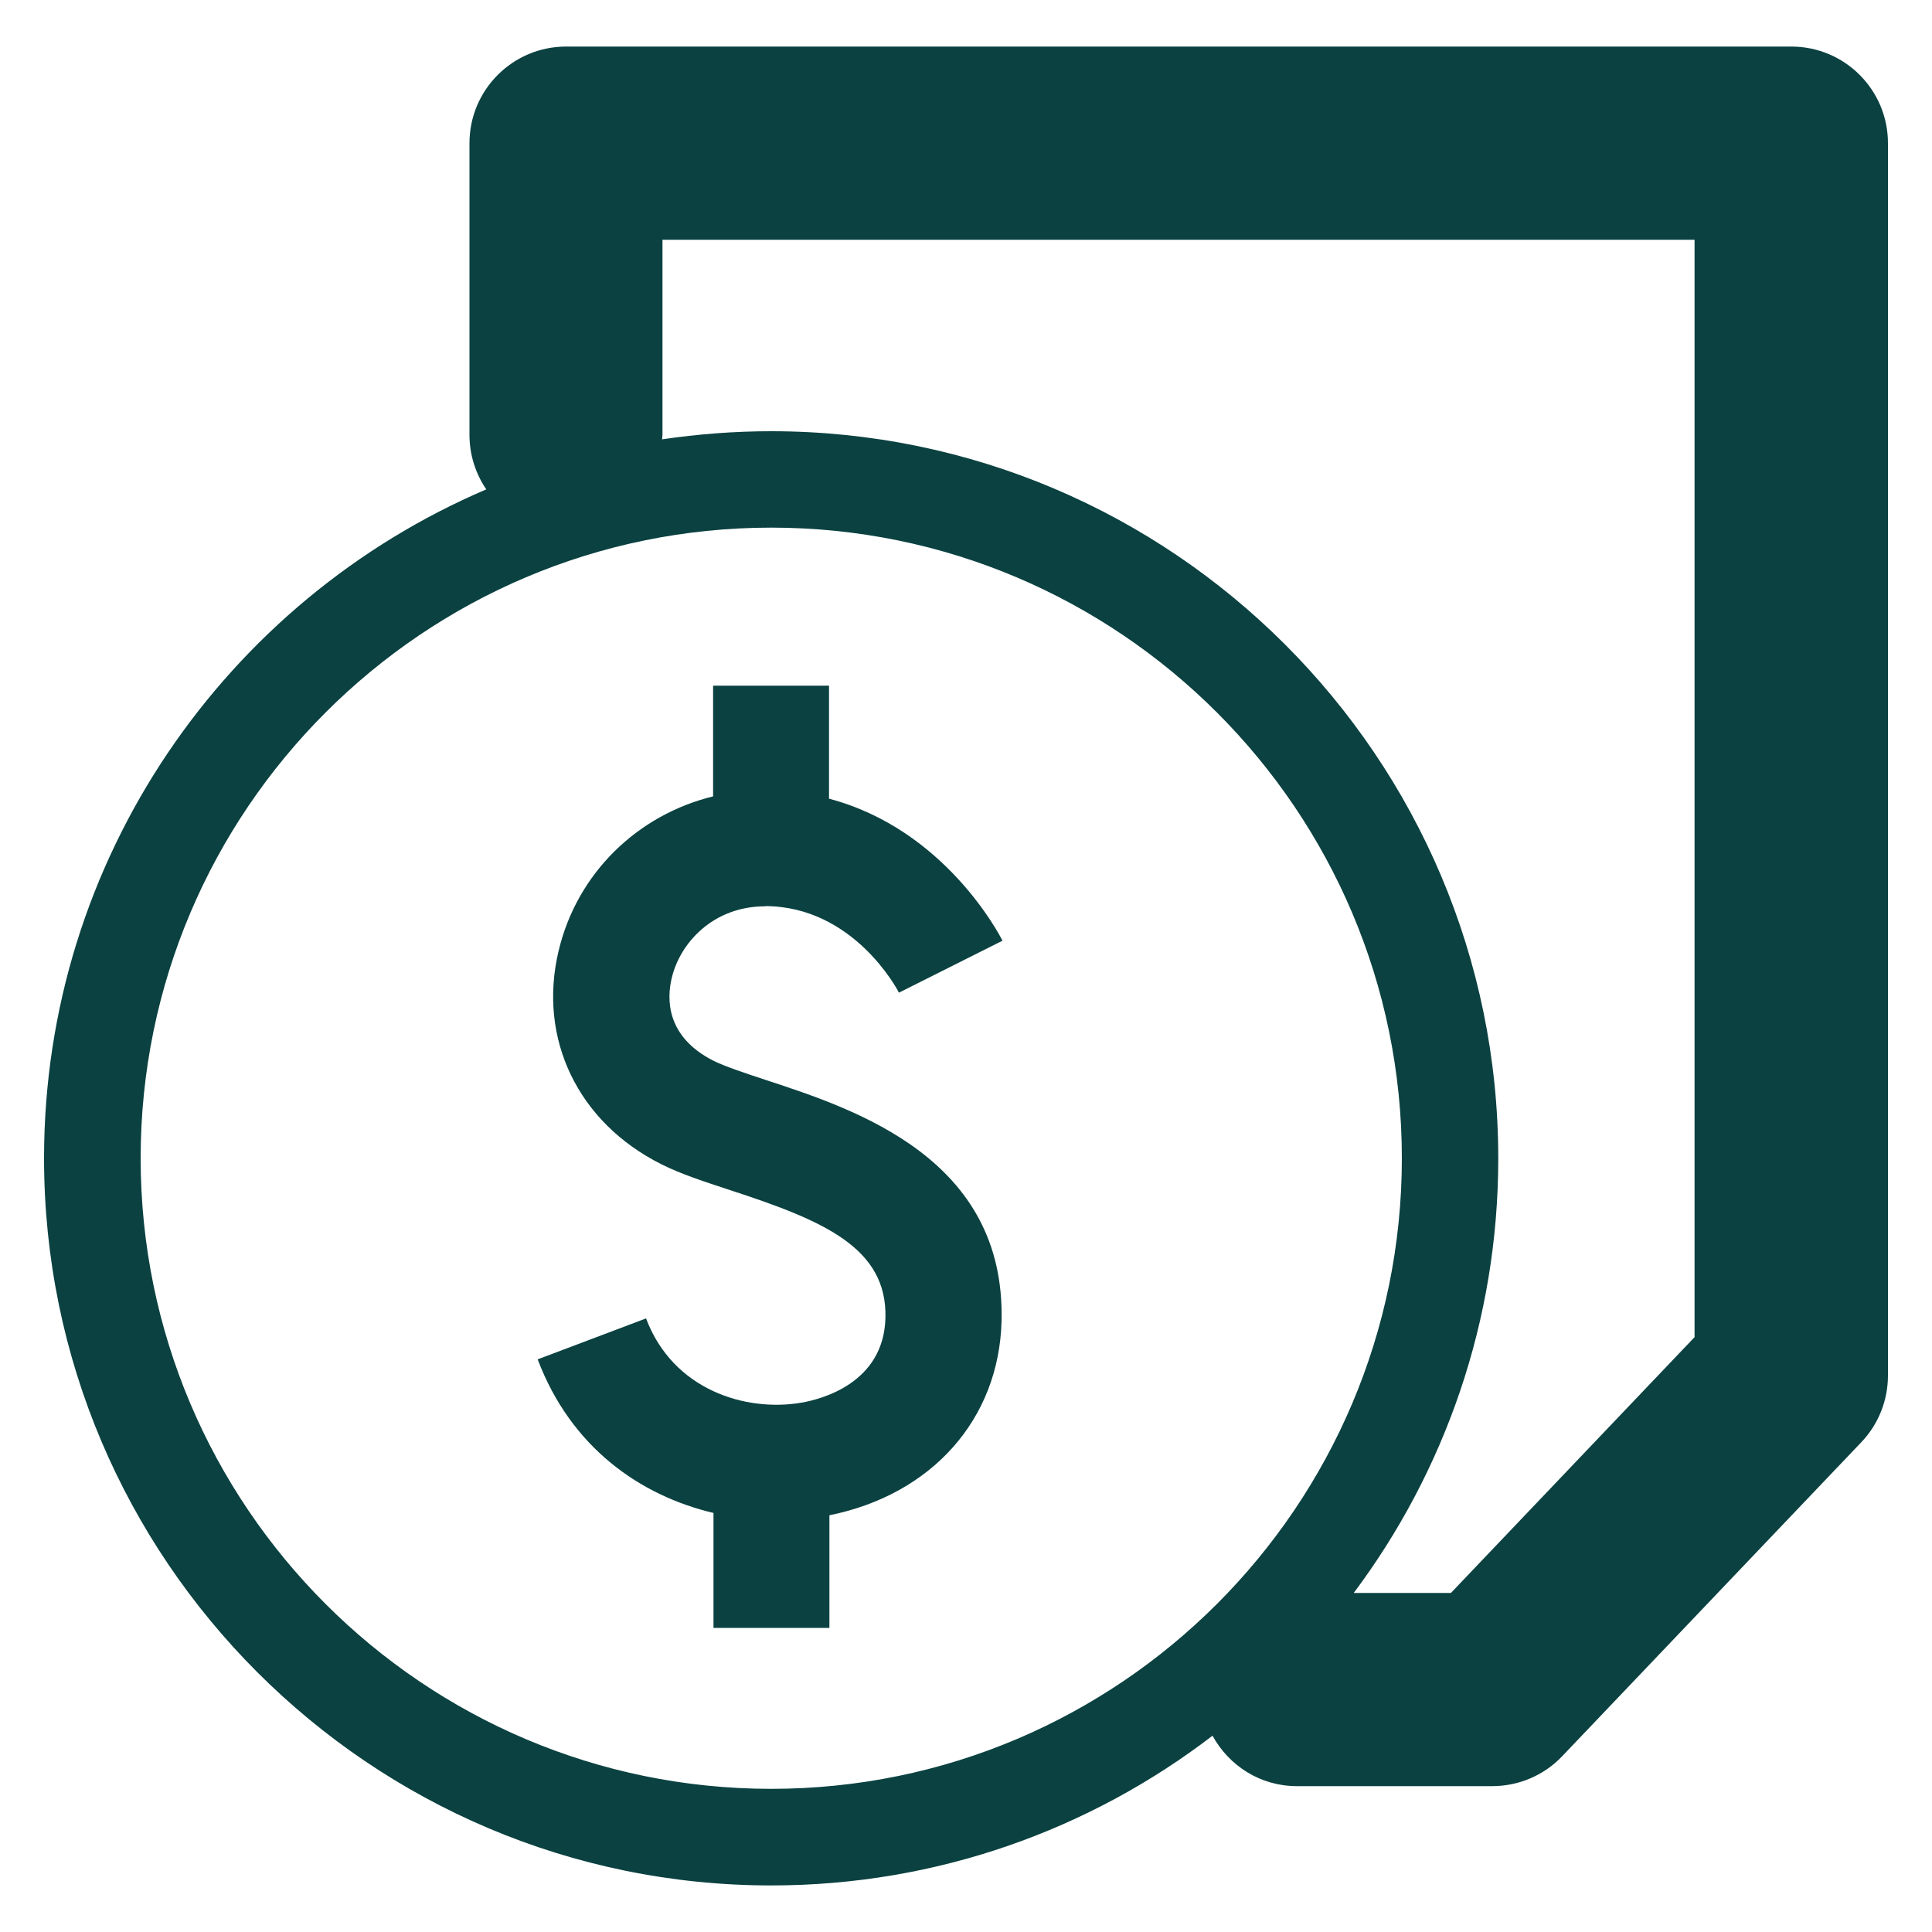
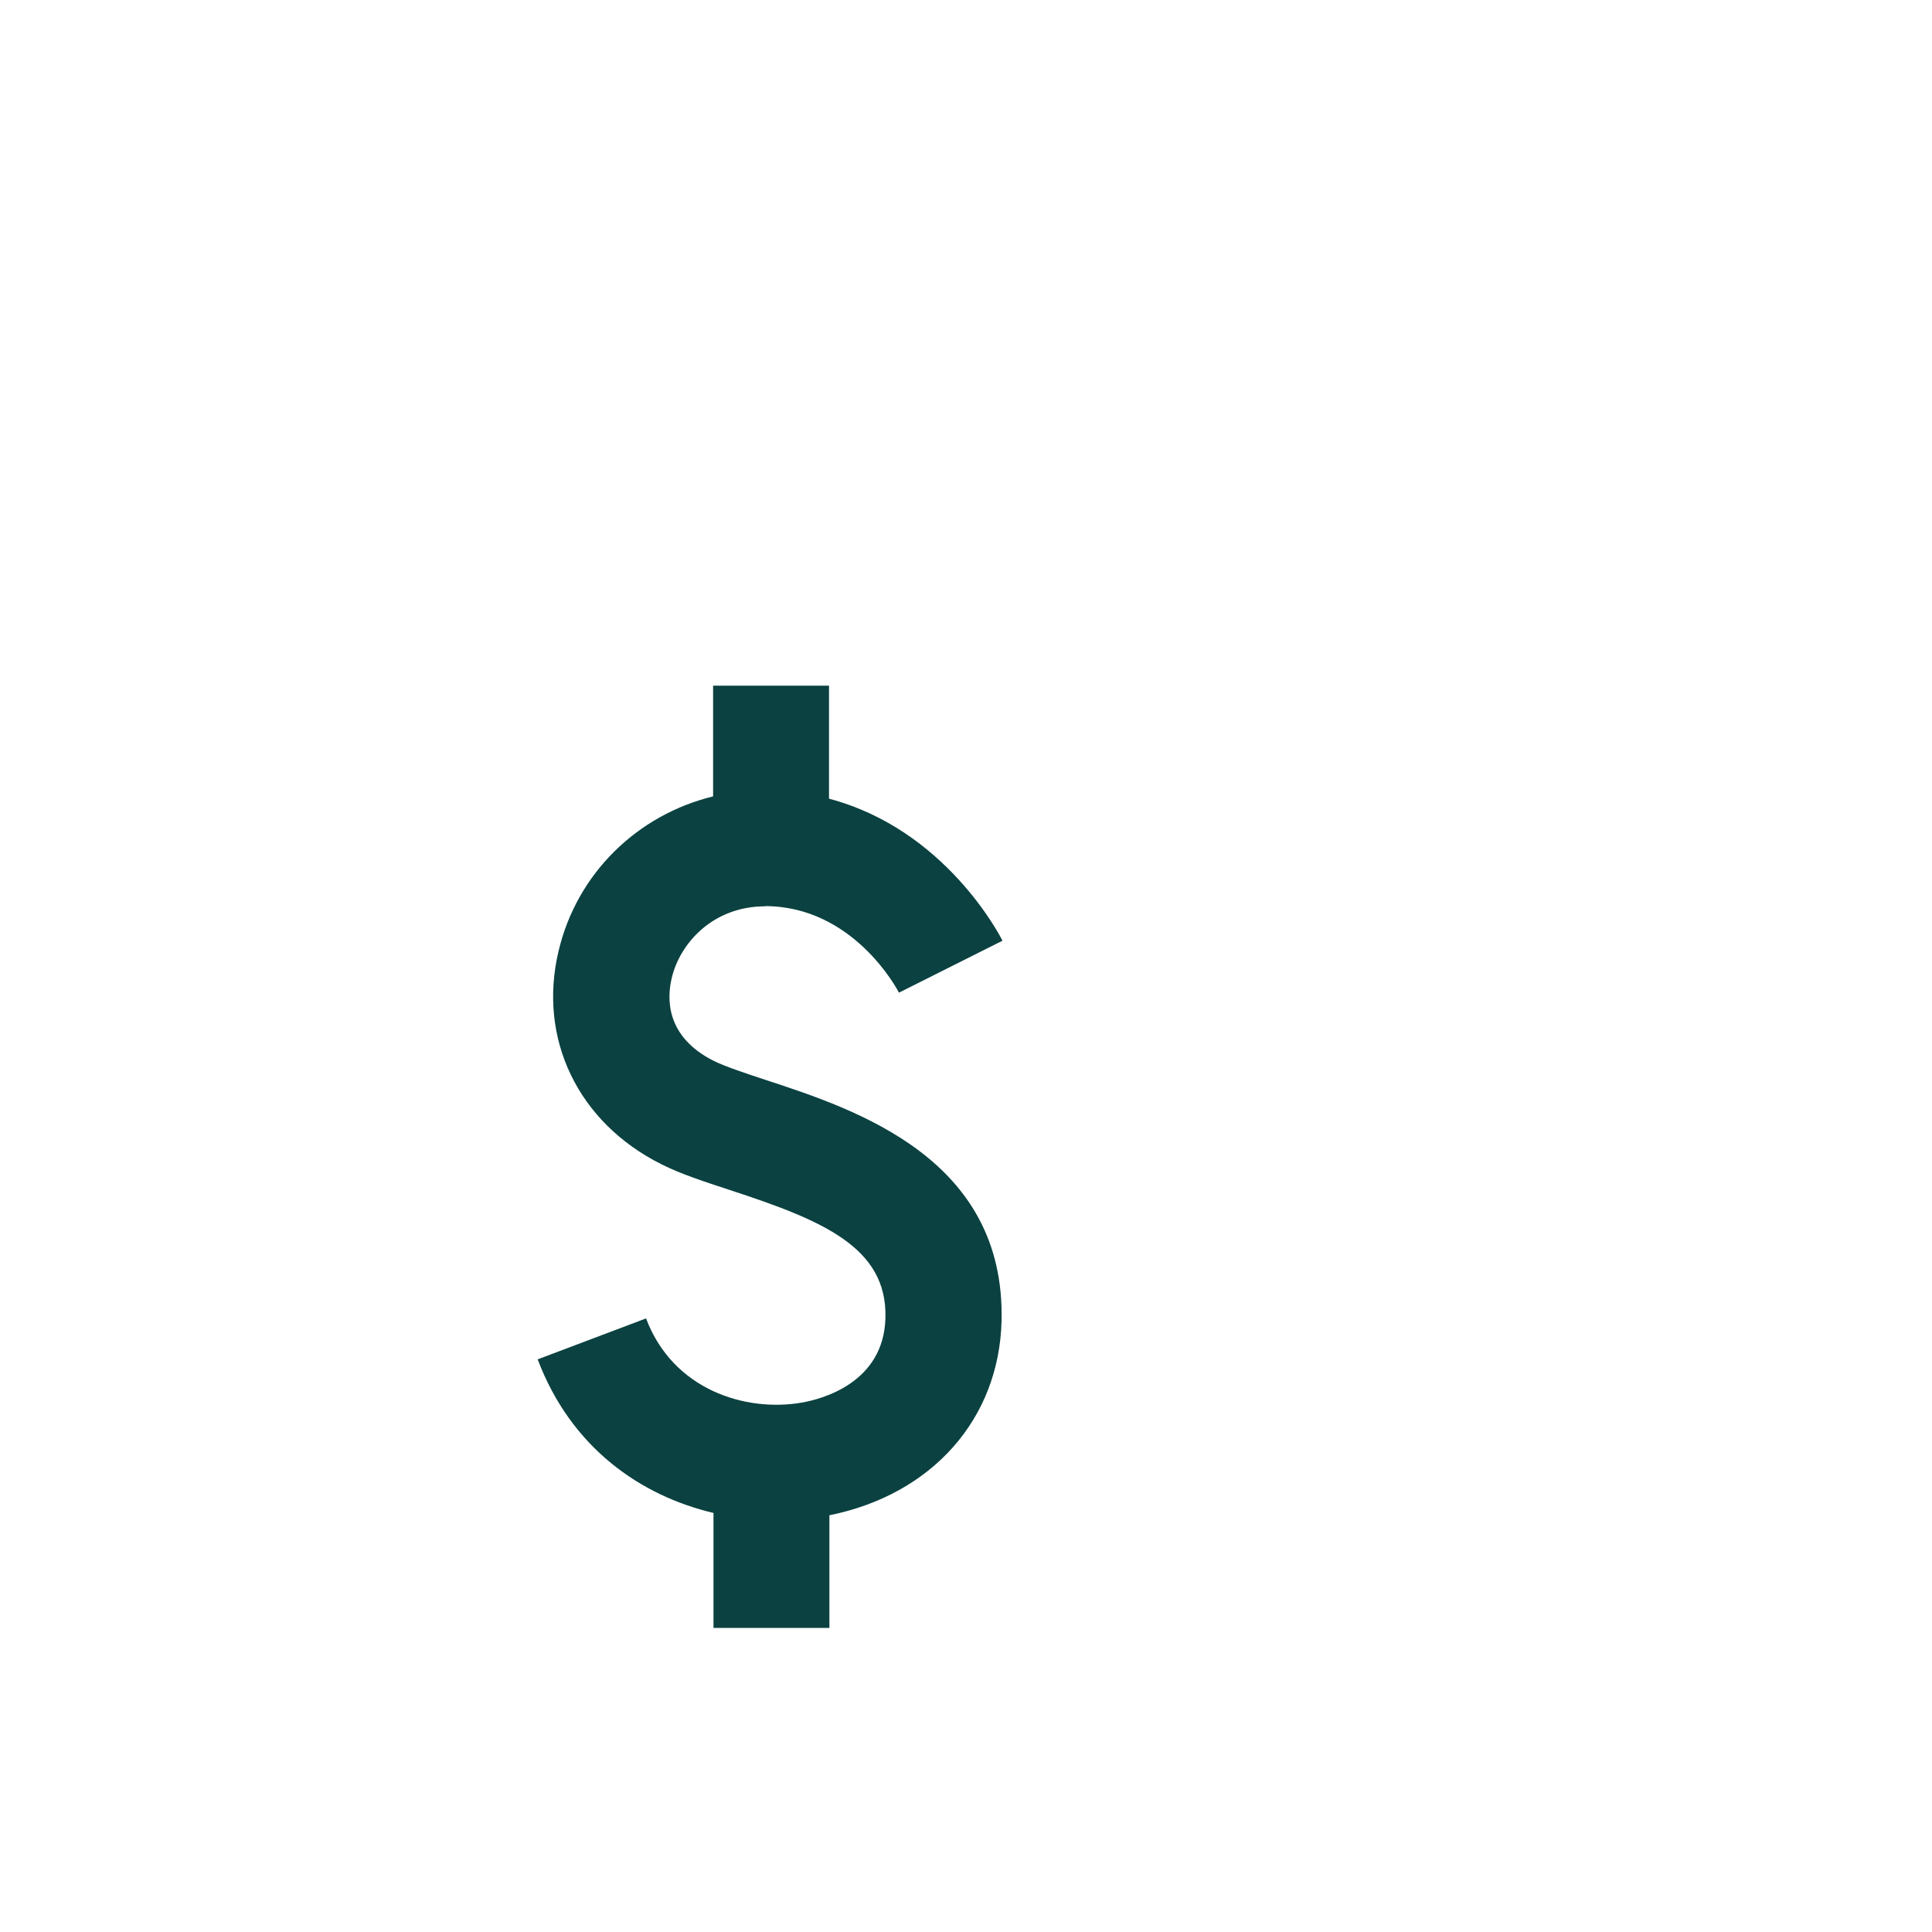
<svg xmlns="http://www.w3.org/2000/svg" id="Layer_1" data-name="Layer 1" viewBox="0 0 100 100">
  <defs>
    <style>
      .cls-1 {
        fill: none;
      }

      .cls-1, .cls-2 {
        stroke-width: 0px;
      }

      .cls-2 {
        fill: #0b4141;
      }
    </style>
  </defs>
-   <path class="cls-1" d="M34.3,22.51c0,.08-.02.15-.02.23,1.84-.28,3.72-.42,5.64-.42,20.75,0,37.64,16.88,37.64,37.64,0,8.43-2.78,16.21-7.48,22.49h5.03l12.62-13.25V12.41h-53.42v10.1Z" />
-   <path class="cls-1" d="M72.55,59.95c0-18-14.64-32.64-32.64-32.64S7.28,41.95,7.28,59.95s14.64,32.64,32.64,32.64,32.64-14.64,32.64-32.64ZM36.92,54.9c.61.31,1.64.64,2.73,1,4.63,1.52,12.39,4.06,12.17,12.47-.13,5.08-3.61,8.98-8.91,10.05v5.83h-6v-5.95c-3.76-.89-7.37-3.38-9.1-7.95l5.61-2.12c1.4,3.7,5.16,4.86,8.05,4.36,1-.17,4.26-.98,4.34-4.38.09-3.67-3.28-5.06-8.04-6.62-1.31-.43-2.55-.84-3.56-1.34-4.31-2.16-6.39-6.49-5.32-11.03.95-4.02,4.08-7.05,8-8.01v-5.73h6v5.85c6.02,1.59,8.84,7.08,8.98,7.35l-5.36,2.69c-.09-.18-2.37-4.48-6.94-4.48-2.72,0-4.42,1.92-4.84,3.71-.25,1.07-.31,3.04,2.17,4.29Z" />
-   <path class="cls-2" d="M92.72,2.41H29.3c-2.76,0-5,2.24-5,5v15.1c0,1.04.32,2.01.87,2.82C11.73,31.07,2.28,44.43,2.28,59.95c0,20.75,16.88,37.64,37.64,37.64,8.58,0,16.5-2.89,22.84-7.75.85,1.55,2.47,2.61,4.36,2.61h10.12c1.37,0,2.68-.56,3.62-1.55l15.48-16.25c.89-.93,1.38-2.17,1.38-3.45V7.41c0-2.76-2.24-5-5-5ZM7.28,59.95c0-18,14.64-32.64,32.64-32.64s32.64,14.64,32.64,32.64-14.64,32.64-32.64,32.64S7.28,77.95,7.28,59.95ZM87.72,69.2l-12.62,13.25h-5.03c4.7-6.28,7.48-14.07,7.48-22.49,0-20.75-16.88-37.64-37.64-37.64-1.92,0-3.8.15-5.64.42,0-.08.02-.15.02-.23v-10.1h53.42v56.78Z" />
  <path class="cls-2" d="M39.59,46.9c4.57,0,6.85,4.3,6.94,4.48l5.36-2.69c-.14-.27-2.96-5.76-8.98-7.35v-5.85h-6v5.73c-3.92.96-7.05,3.98-8,8.01-1.08,4.54,1.01,8.87,5.32,11.03,1.01.51,2.25.91,3.56,1.34,4.77,1.56,8.14,2.95,8.04,6.62-.09,3.39-3.35,4.21-4.34,4.38-2.9.5-6.66-.66-8.05-4.36l-5.61,2.12c1.73,4.58,5.33,7.06,9.1,7.95v5.95h6v-5.83c5.3-1.07,8.78-4.97,8.91-10.05.21-8.41-7.54-10.95-12.17-12.47-1.09-.36-2.12-.7-2.73-1-2.48-1.25-2.43-3.22-2.17-4.29.42-1.79,2.12-3.71,4.84-3.71Z" />
</svg>